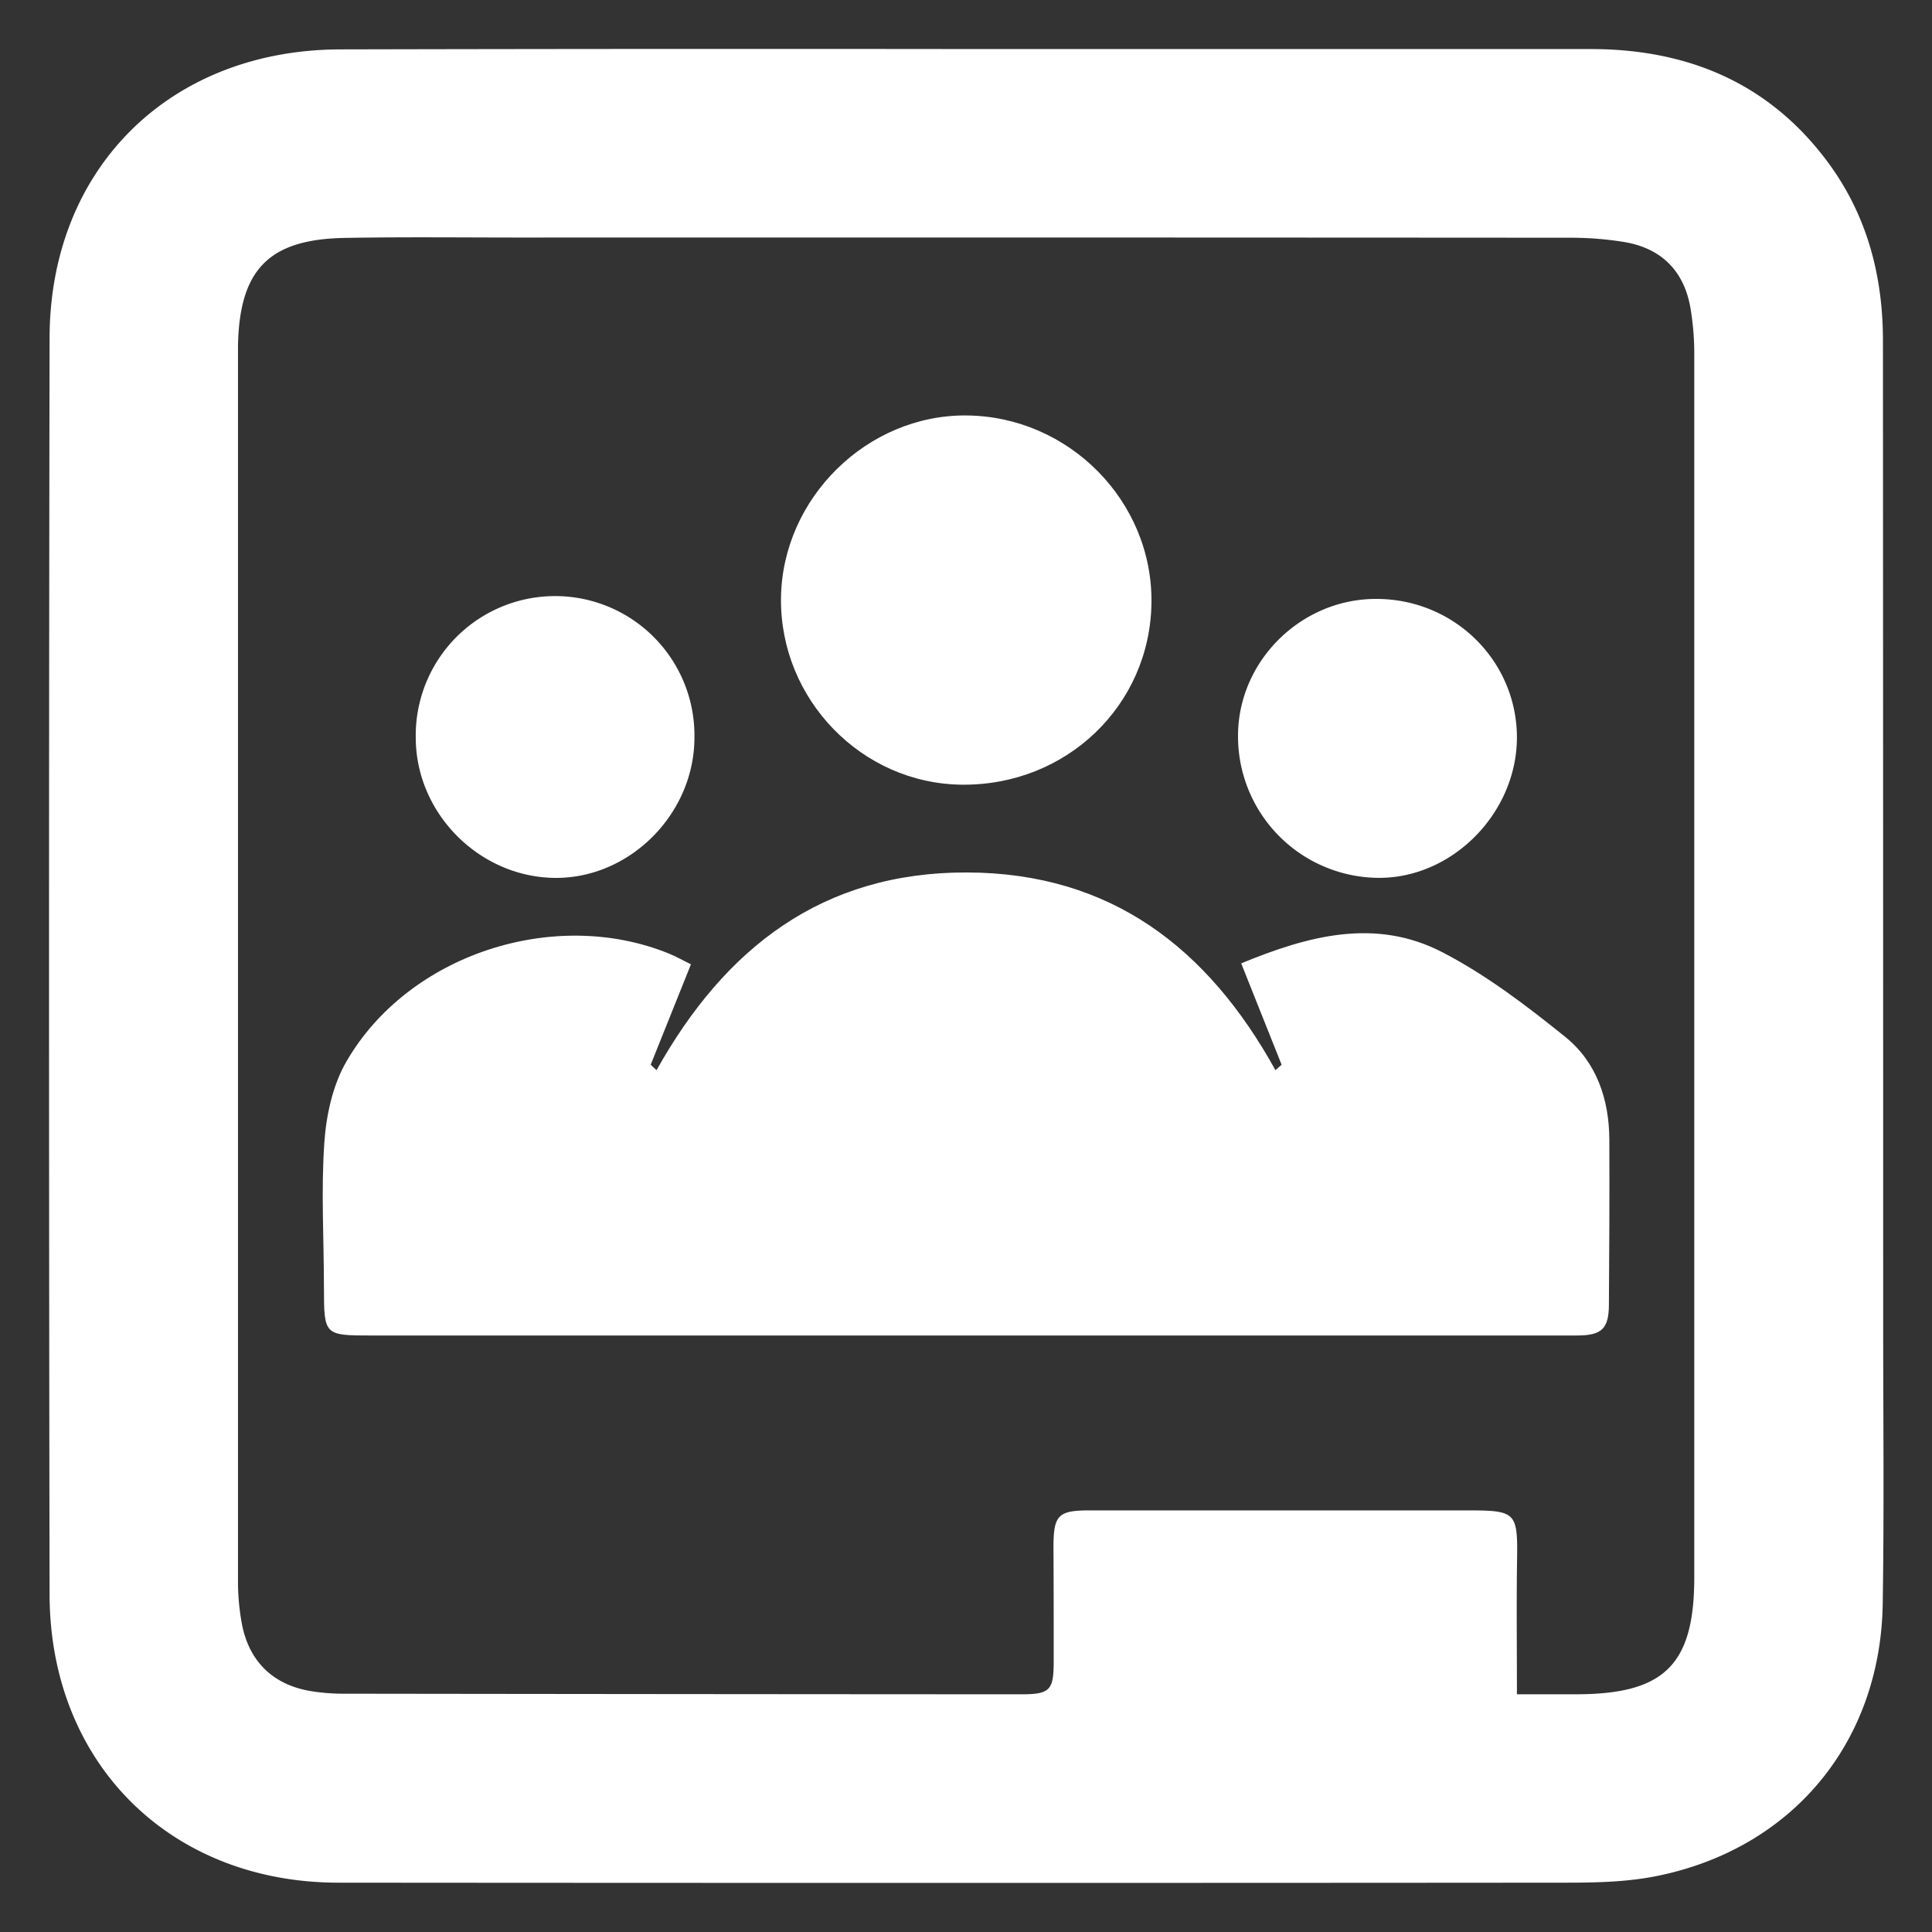
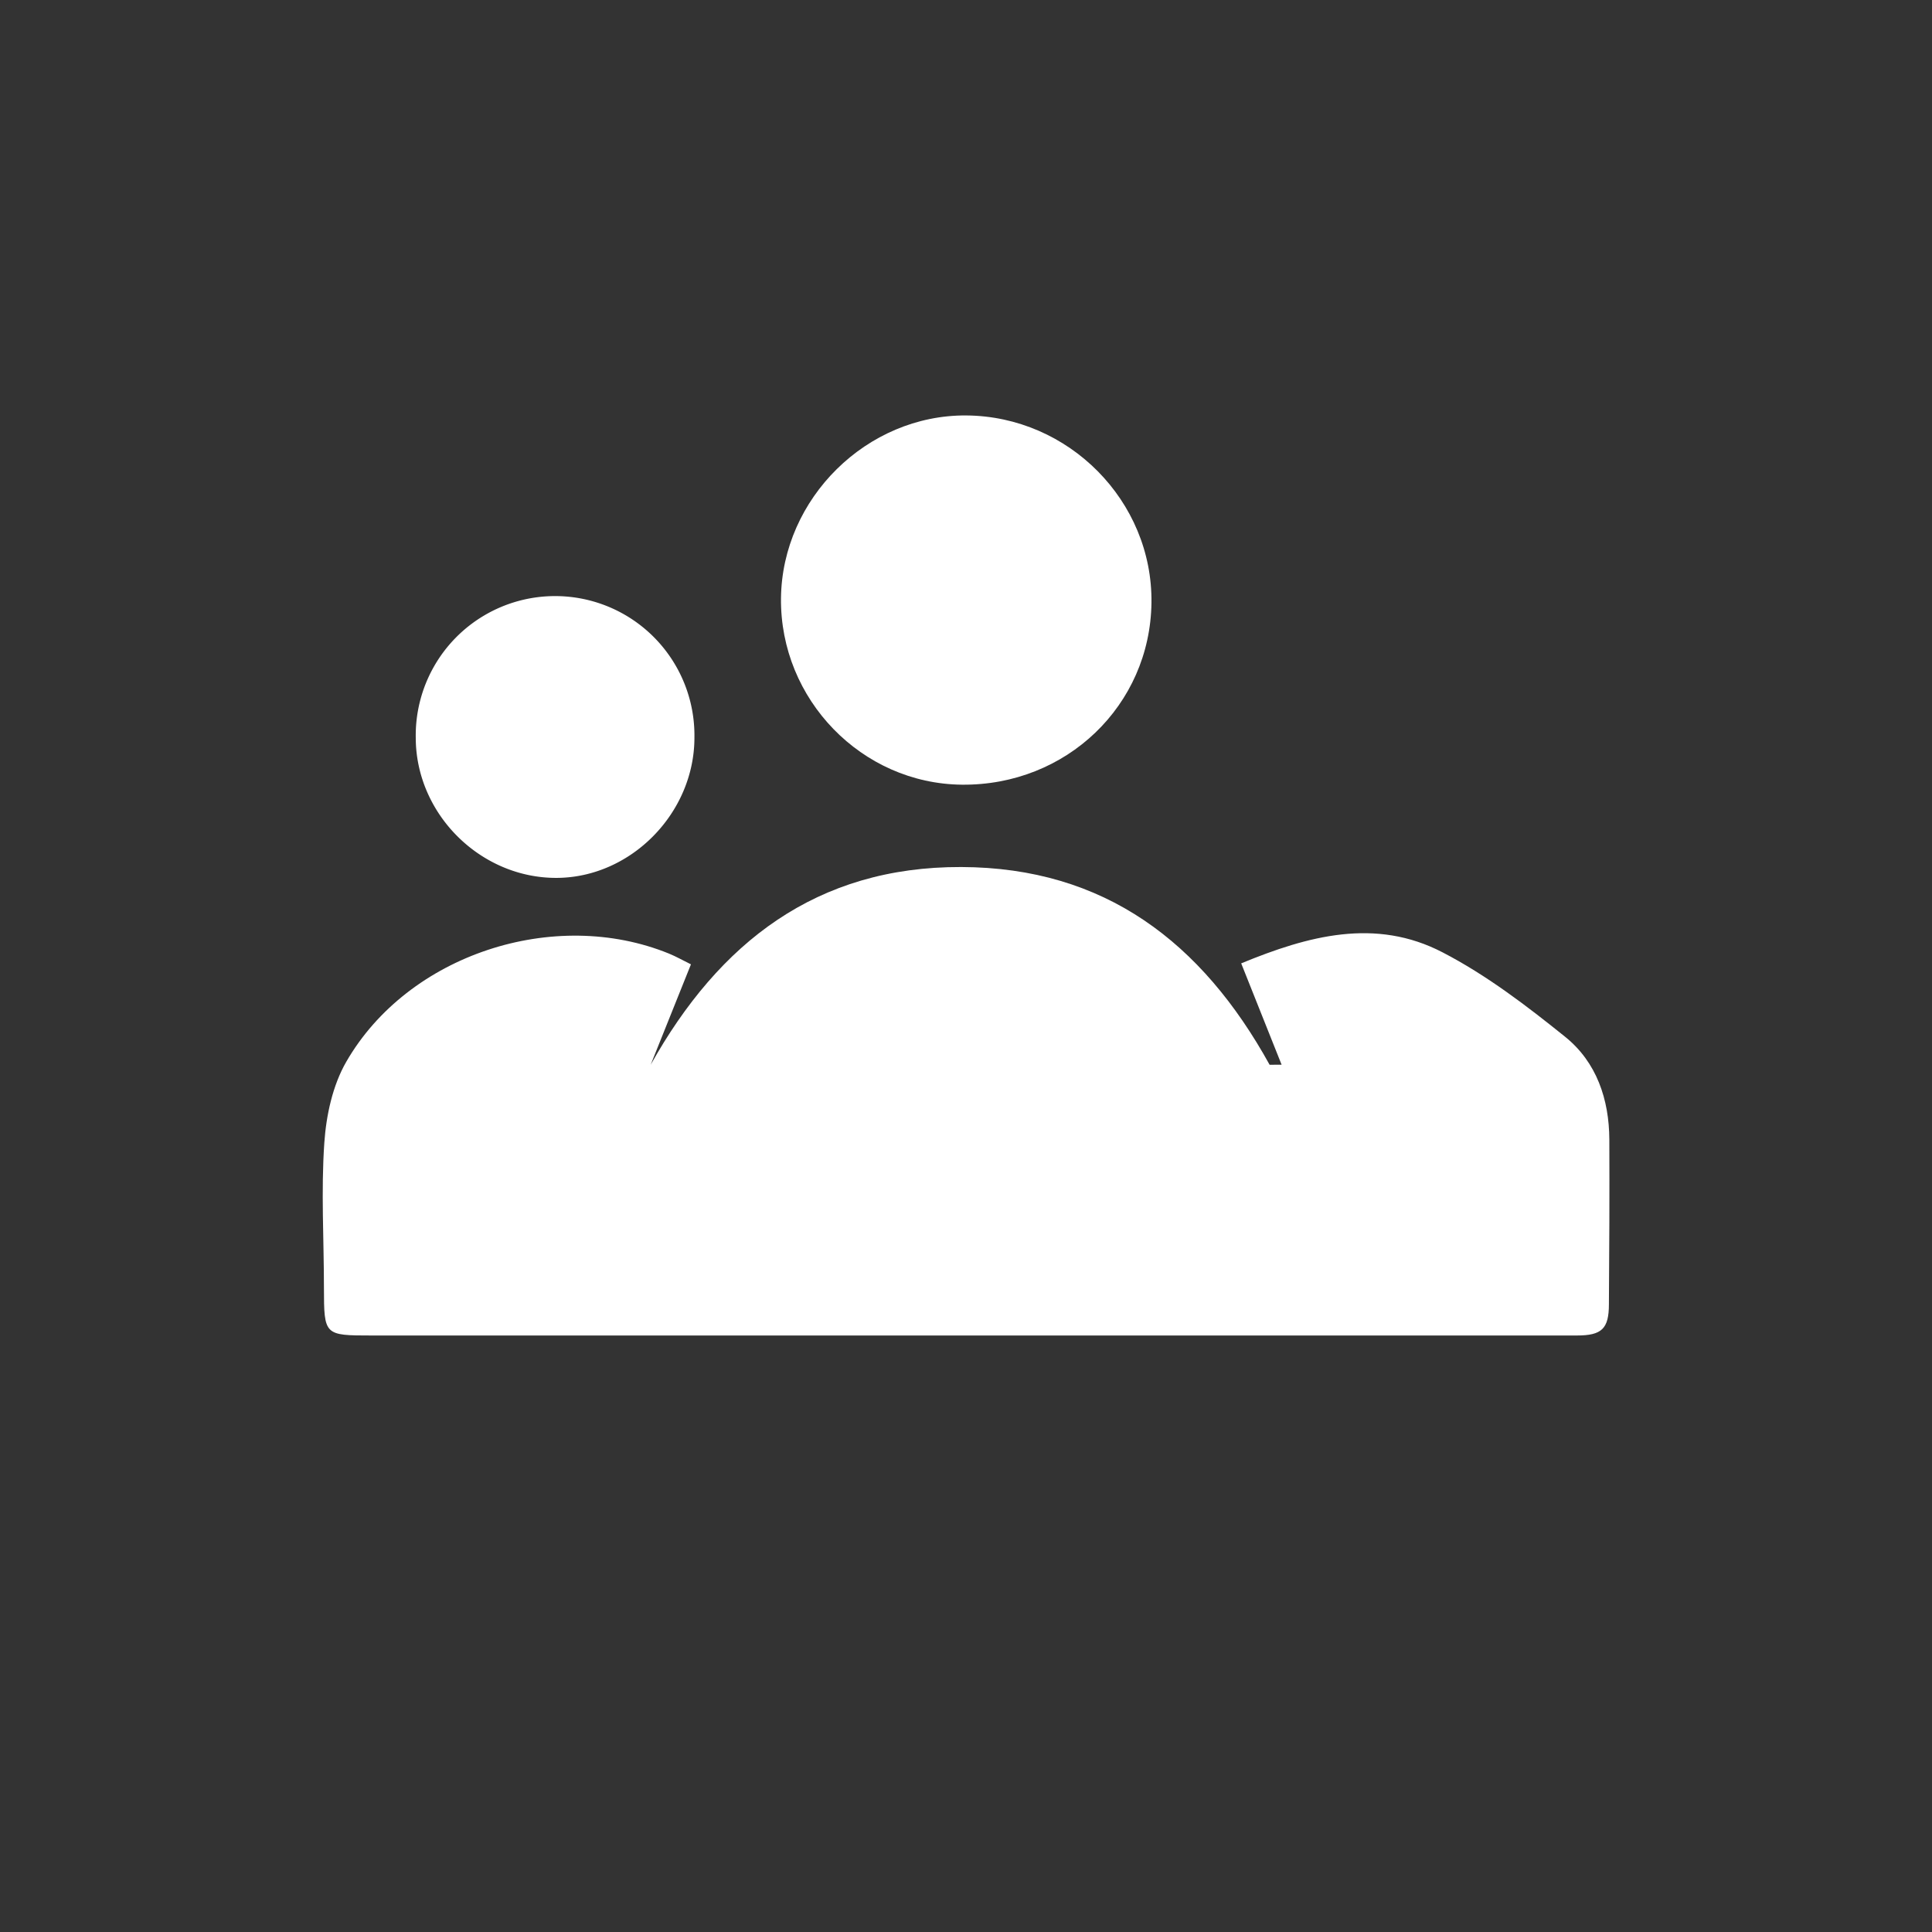
<svg xmlns="http://www.w3.org/2000/svg" id="Layer_1" data-name="Layer 1" viewBox="0 0 512 512" fill="#fff">
  <rect x="0" y="0" width="512" height="512" fill="#333333" stroke="none" />
  <title>1.Digitall classroom website icon</title>
-   <path d="M256.71,13q82.41,0,164.82,0c25.89,0,47.59,9.1,63.19,30.42C494.88,57.36,499,73.26,499,90.3q.06,129.7.06,259.4c0,25.11.27,50.22-.12,75.33-.58,36.93-24.24,65.21-60.46,72.25-7.7,1.49-15.76,1.65-23.65,1.65q-162.55.13-325.1,0c-44.62,0-76.52-31.66-76.59-76.37q-.29-166.51,0-333c.07-45,31.93-76.38,77.07-76.47Q173.45,12.9,256.71,13ZM402,449c5.92,0,11,0,16,0,23.13-.08,31-7.89,31-31q0-162,0-323.94a73.36,73.36,0,0,0-1-12.38c-1.67-9.8-7.66-15.87-17.48-17.53A88.45,88.45,0,0,0,415.86,63q-139-.09-278.07-.05c-15.48,0-31-.18-46.44.1-20.11.36-27.88,8.38-28.28,28.54,0,.76,0,1.51,0,2.27q0,162.53,0,325.07a62.42,62.42,0,0,0,1,11.25c1.91,10.34,8.59,16.61,19,18.09a54.8,54.8,0,0,0,7.89.58q89.76.12,179.52.16c7.78,0,8.77-1,8.76-8.83,0-10,0-20-.06-30,0-8.7,1.18-9.91,9.71-9.91l98.54,0c14.92,0,14.82,0,14.58,14.94C401.88,426.34,402,437.42,402,449Z" />
-   <path d="M339.64,282.16,328.93,255.3c17.68-7.29,35.59-12.19,53.42-2.89,11.57,6,22.24,14.14,32.45,22.37,8.3,6.69,11.65,16.55,11.69,27.24.06,14.53,0,29.05-.11,43.58,0,6.56-1.9,8.32-8.51,8.32l-319.42,0c-12.53,0-12.57-.07-12.6-12.58,0-12.84-.78-25.72.1-38.49.5-7.29,2.21-15.2,5.8-21.44,16.37-28.46,55.14-41.1,85.56-28.69,1.88.77,3.66,1.79,5.8,2.84-3.64,9.07-7.16,17.84-10.67,26.61l1.55,1.44c18.16-32.46,44-52.51,82.28-52.4,38.1.11,63.83,20,81.74,52.4Z" />
+   <path d="M339.64,282.16,328.93,255.3c17.68-7.29,35.59-12.19,53.42-2.89,11.57,6,22.24,14.14,32.45,22.37,8.3,6.69,11.65,16.55,11.69,27.24.06,14.53,0,29.05-.11,43.58,0,6.56-1.9,8.32-8.51,8.32l-319.42,0c-12.53,0-12.57-.07-12.6-12.58,0-12.84-.78-25.72.1-38.49.5-7.29,2.21-15.2,5.8-21.44,16.37-28.46,55.14-41.1,85.56-28.69,1.88.77,3.66,1.79,5.8,2.84-3.64,9.07-7.16,17.84-10.67,26.61c18.16-32.46,44-52.51,82.28-52.4,38.1.11,63.83,20,81.74,52.4Z" />
  <path d="M256.09,110.1c27.16.21,49.4,22.71,49.06,49.64-.34,27.19-22.54,48.49-50.25,48.21-26.54-.26-48.21-22.6-47.93-49.4C207.25,132.08,229.75,109.89,256.09,110.1Z" />
-   <path d="M402,195.48c-.06,20-17.09,37.24-36.62,37.16A37.49,37.49,0,0,1,328.09,195c0-19.79,16.68-36.3,36.59-36.28C385.37,158.69,402,175.13,402,195.48Z" />
  <path d="M110.18,195.54a36.93,36.93,0,1,1,73.85-.07c0,20-16.84,37.14-36.58,37.18C127.28,232.69,110.22,215.71,110.18,195.54Z" />
</svg>